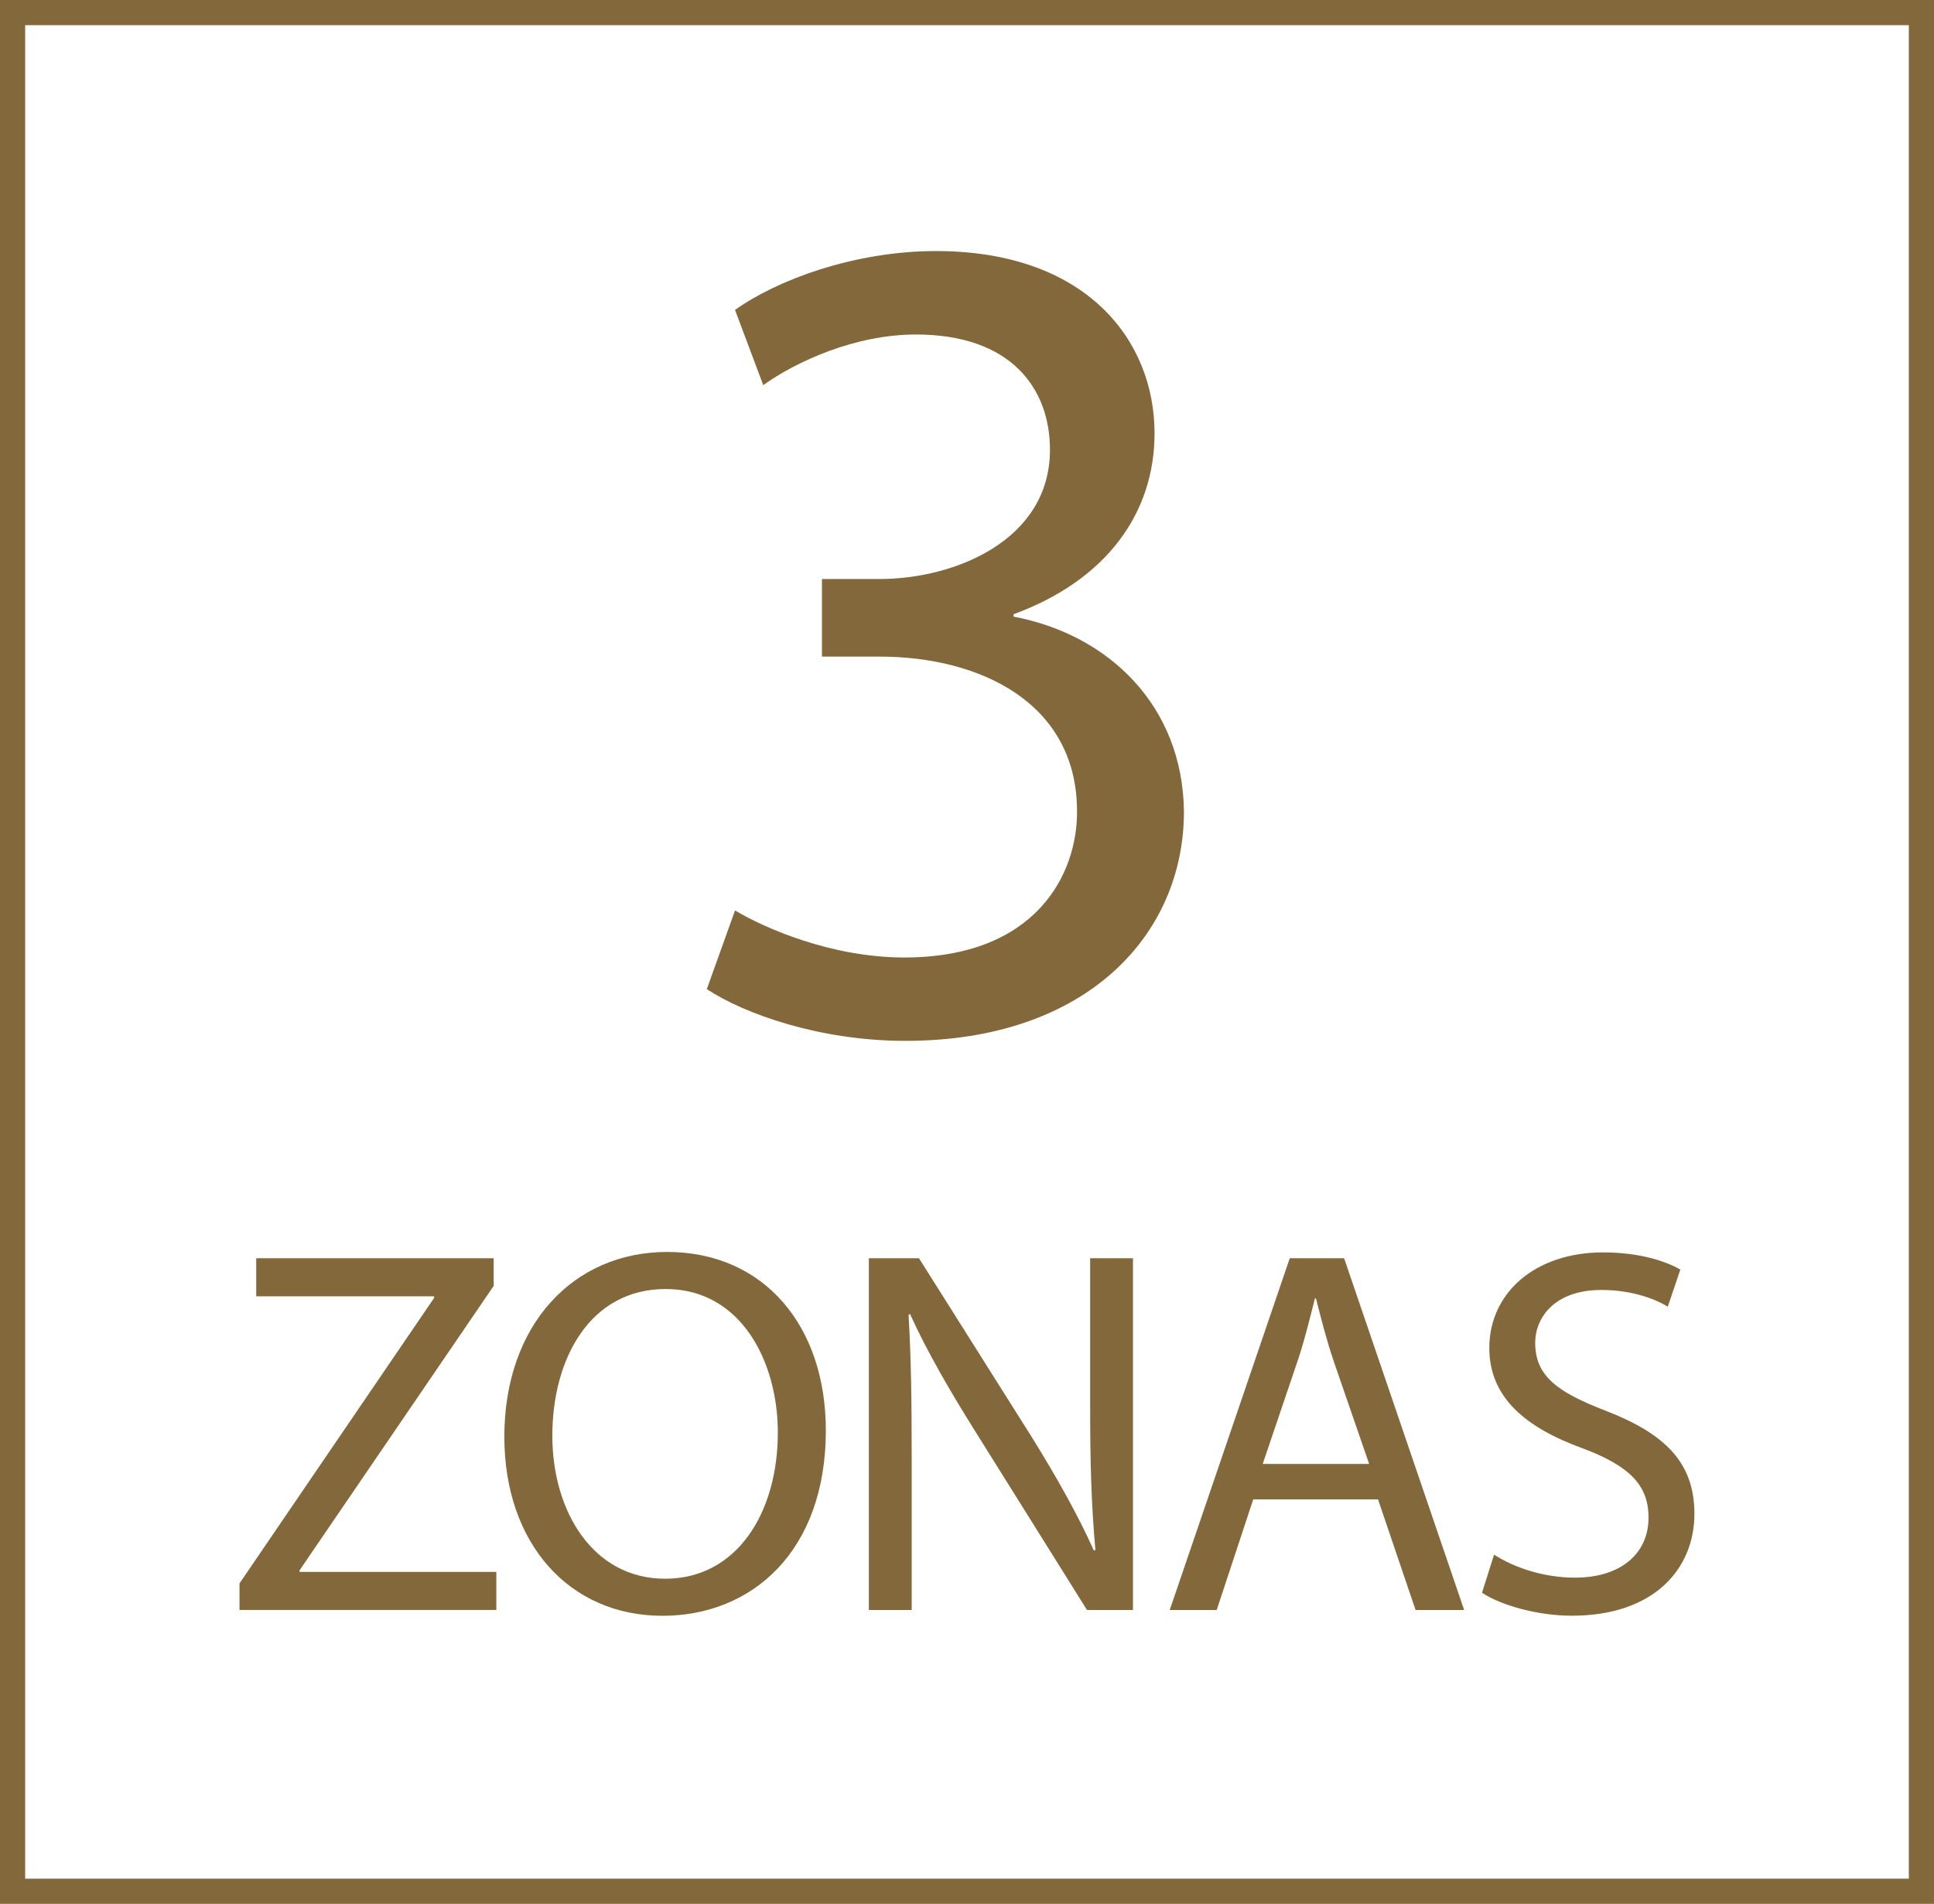
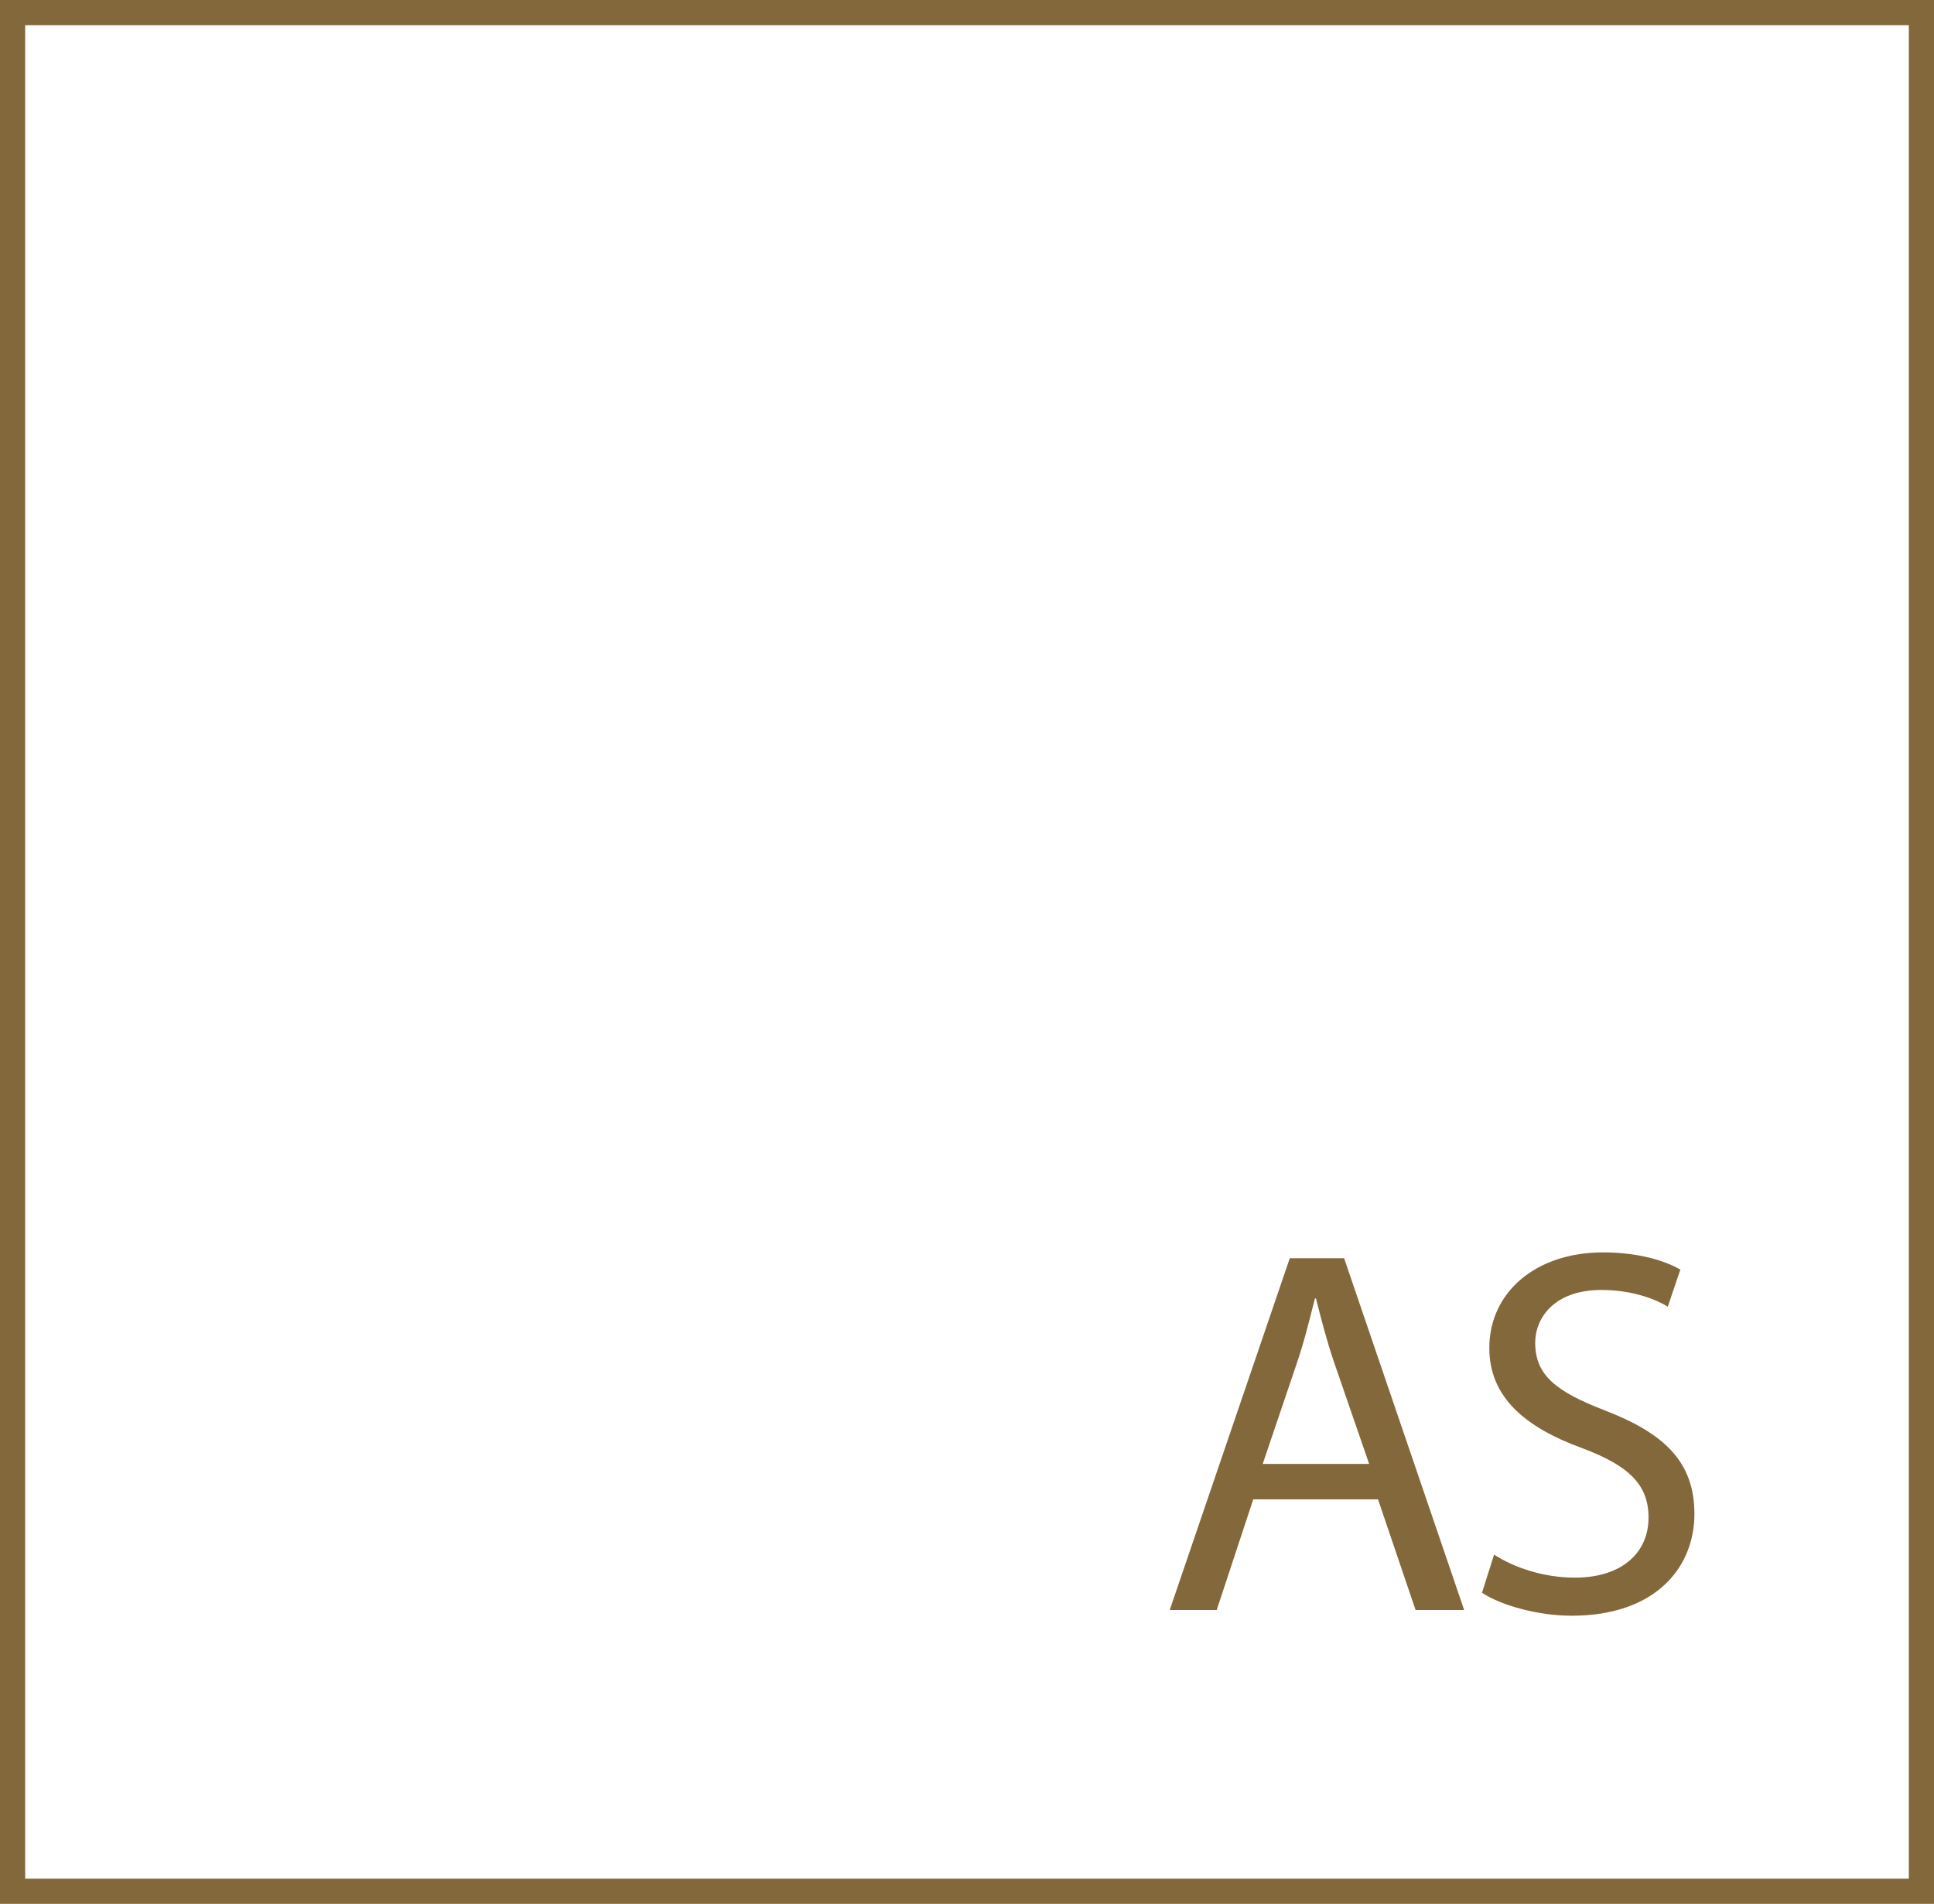
<svg xmlns="http://www.w3.org/2000/svg" version="1.1" id="Calque_1" x="0px" y="0px" viewBox="0 0 26.517 26.101" style="enable-background:new 0 0 26.517 26.101;" xml:space="preserve">
  <g>
-     <path style="fill:#82683A;" d="M10.078,12.482c0.403,0.241,1.321,0.645,2.32,0.645c1.805,0,2.385-1.144,2.369-2.031   c-0.016-1.467-1.337-2.094-2.707-2.094h-0.79V7.938h0.79c1.031,0,2.336-0.531,2.336-1.772c0-0.838-0.531-1.58-1.837-1.58   c-0.838,0-1.643,0.372-2.094,0.694l-0.387-1.031c0.564-0.404,1.627-0.807,2.755-0.807c2.063,0,2.997,1.225,2.997,2.498   c0,1.096-0.66,2.014-1.933,2.481v0.033c1.289,0.242,2.32,1.209,2.336,2.674c0,1.676-1.321,3.142-3.819,3.142   c-1.176,0-2.207-0.37-2.723-0.709L10.078,12.482z" />
    <path style="fill:#82683A;" d="M0.345,0.345h25.827v25.411H0.345V0.345z M0,26.101h26.517V0H0V26.101z" />
    <g>
-       <path style="fill:#82683A;" d="M3.284,21.708l2.669-3.915v-0.021h-2.44V17.25h3.256v0.379l-2.662,3.9v0.021h2.698v0.522H3.284    V21.708z" />
-       <path style="fill:#82683A;" d="M11.323,19.611c0,1.653-1.009,2.541-2.24,2.541c-1.281,0-2.168-0.995-2.168-2.455    c0-1.531,0.944-2.533,2.232-2.533C10.471,17.164,11.323,18.173,11.323,19.611z M7.573,19.683c0,1.038,0.558,1.961,1.546,1.961    c0.987,0,1.546-0.909,1.546-2.004c0-0.966-0.501-1.968-1.539-1.968C8.088,17.672,7.573,18.631,7.573,19.683z" />
-       <path style="fill:#82683A;" d="M11.913,22.073V17.25H12.6l1.539,2.44c0.351,0.565,0.637,1.074,0.859,1.567l0.021-0.007    c-0.058-0.645-0.072-1.231-0.072-1.982V17.25h0.587v4.823h-0.63l-1.531-2.447c-0.336-0.537-0.659-1.088-0.895-1.61l-0.021,0.007    c0.036,0.608,0.043,1.188,0.043,1.989v2.061H11.913z" />
      <path style="fill:#82683A;" d="M17.183,20.556l-0.501,1.517h-0.644l1.646-4.823h0.745l1.646,4.823h-0.666l-0.515-1.517H17.183z     M18.772,20.069l-0.479-1.388c-0.107-0.315-0.179-0.601-0.25-0.88h-0.014c-0.072,0.279-0.143,0.58-0.243,0.873l-0.473,1.396    H18.772z" />
      <path style="fill:#82683A;" d="M20.485,21.314c0.279,0.179,0.68,0.315,1.109,0.315c0.637,0,1.009-0.336,1.009-0.823    c0-0.444-0.258-0.708-0.909-0.952c-0.788-0.287-1.274-0.702-1.274-1.374c0-0.751,0.623-1.31,1.56-1.31    c0.486,0,0.852,0.115,1.059,0.236l-0.172,0.508c-0.15-0.093-0.472-0.229-0.909-0.229c-0.659,0-0.909,0.394-0.909,0.723    c0,0.451,0.293,0.673,0.959,0.93c0.816,0.315,1.224,0.708,1.224,1.417c0,0.744-0.544,1.396-1.682,1.396    c-0.465,0-0.973-0.143-1.23-0.315L20.485,21.314z" />
    </g>
  </g>
</svg>